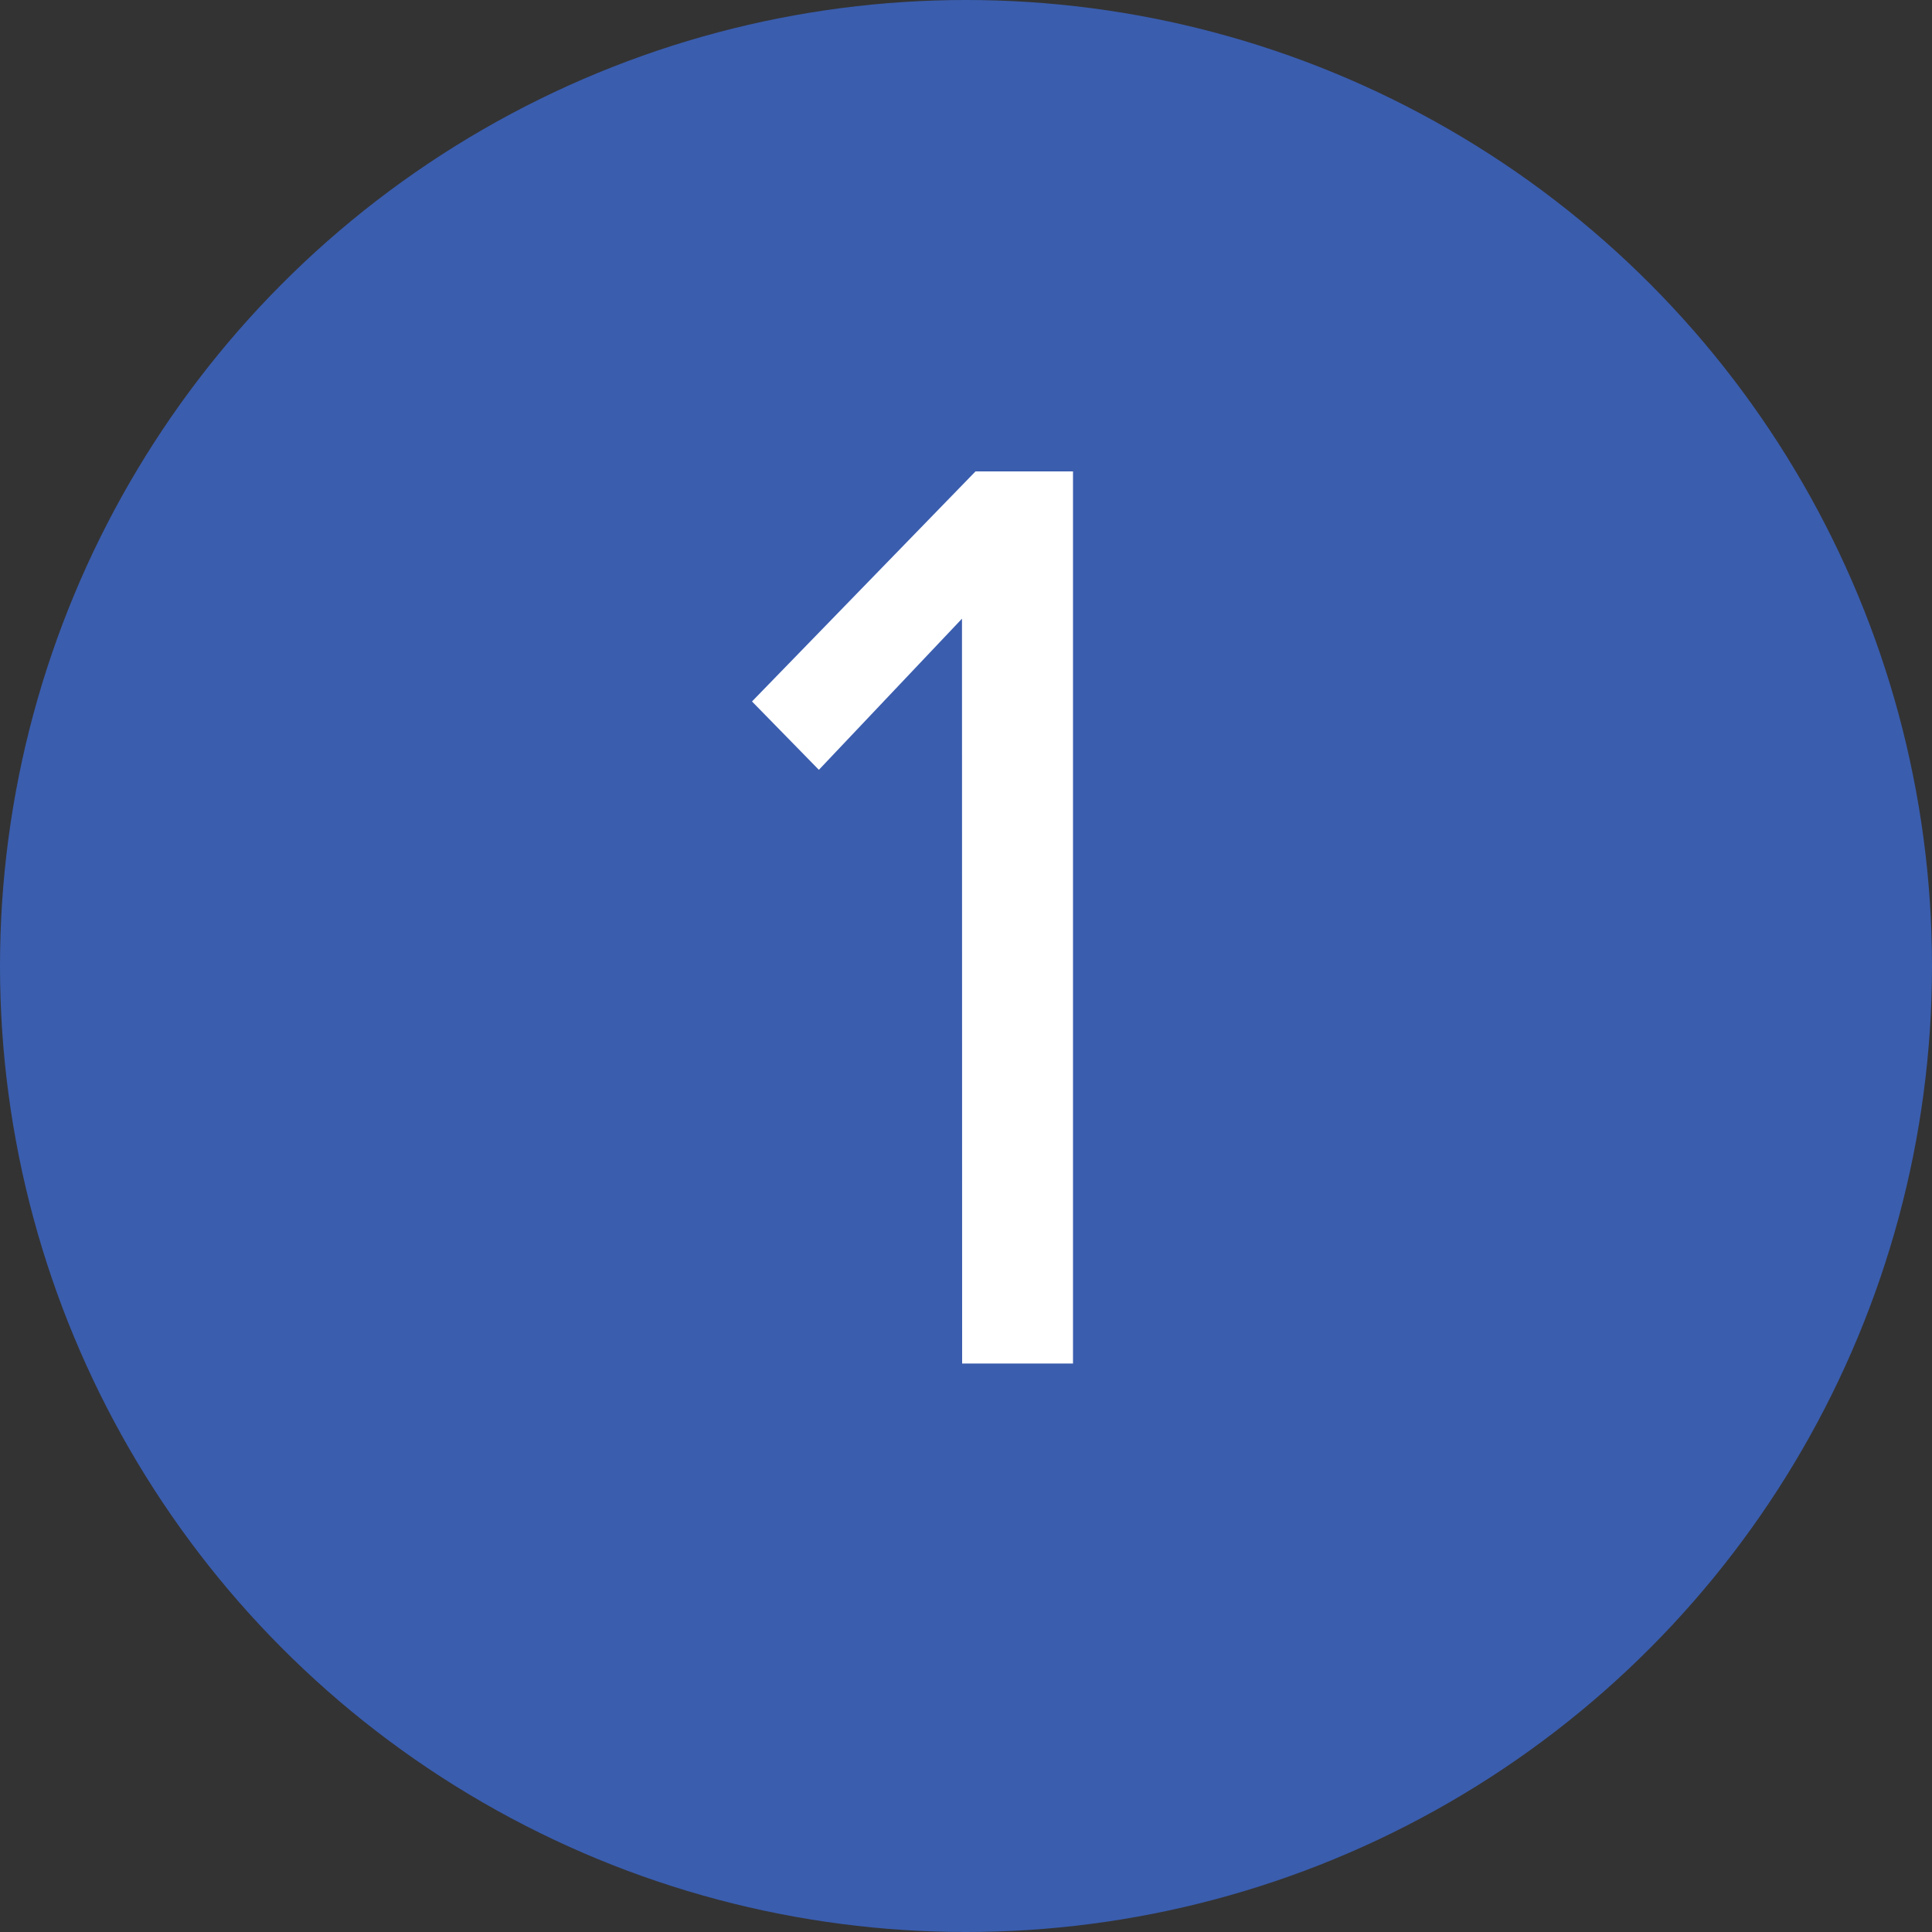
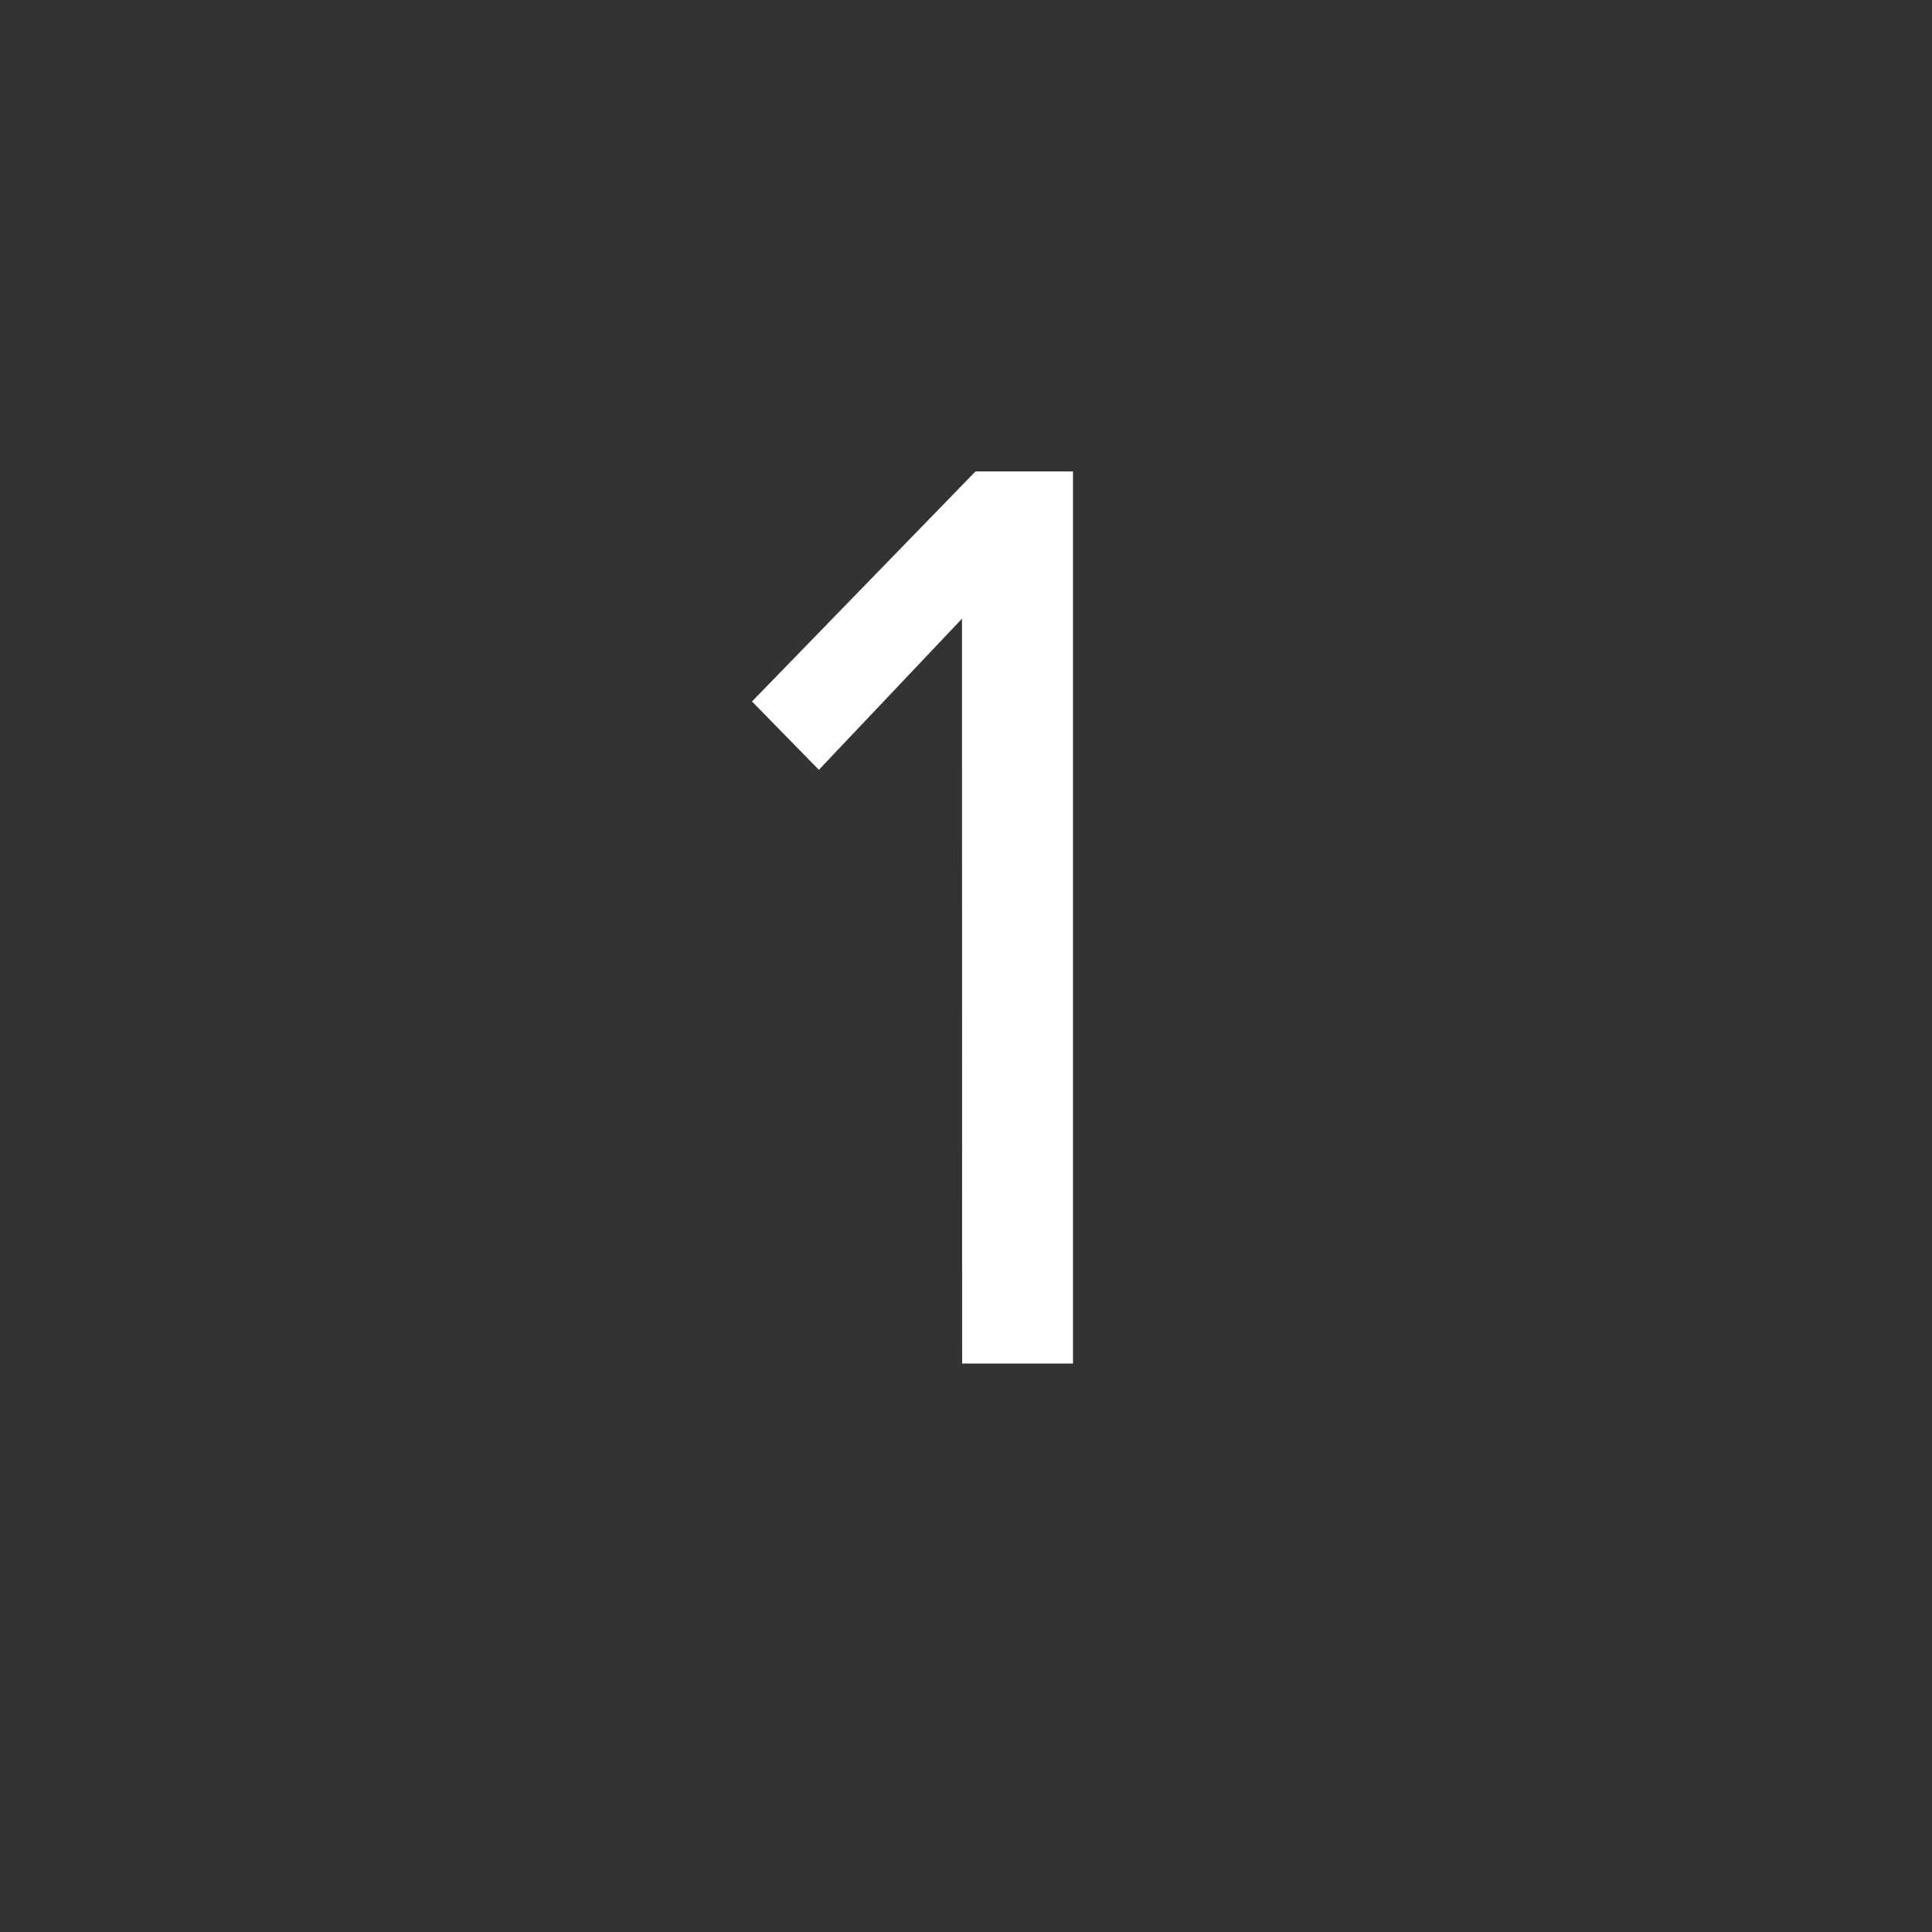
<svg xmlns="http://www.w3.org/2000/svg" width="65" height="65" viewBox="0 0 65 65">
  <rect x="0" y="0" width="65" height="65" fill="#333333" stroke="none" />
  <g id="Group_2780" data-name="Group 2780" transform="translate(-452 -9541.078)">
-     <circle id="Ellipse_2" data-name="Ellipse 2" cx="32.5" cy="32.5" r="32.5" transform="translate(452 9541.078)" fill="#3a5dae" />
    <path id="Path_6521" data-name="Path 6521" d="M20.37,41H24.1V10.985H20.82L13.3,18.725l2.25,2.3,4.815-5.085Z" transform="translate(464 9545.953)" fill="#fff" />
  </g>
</svg>